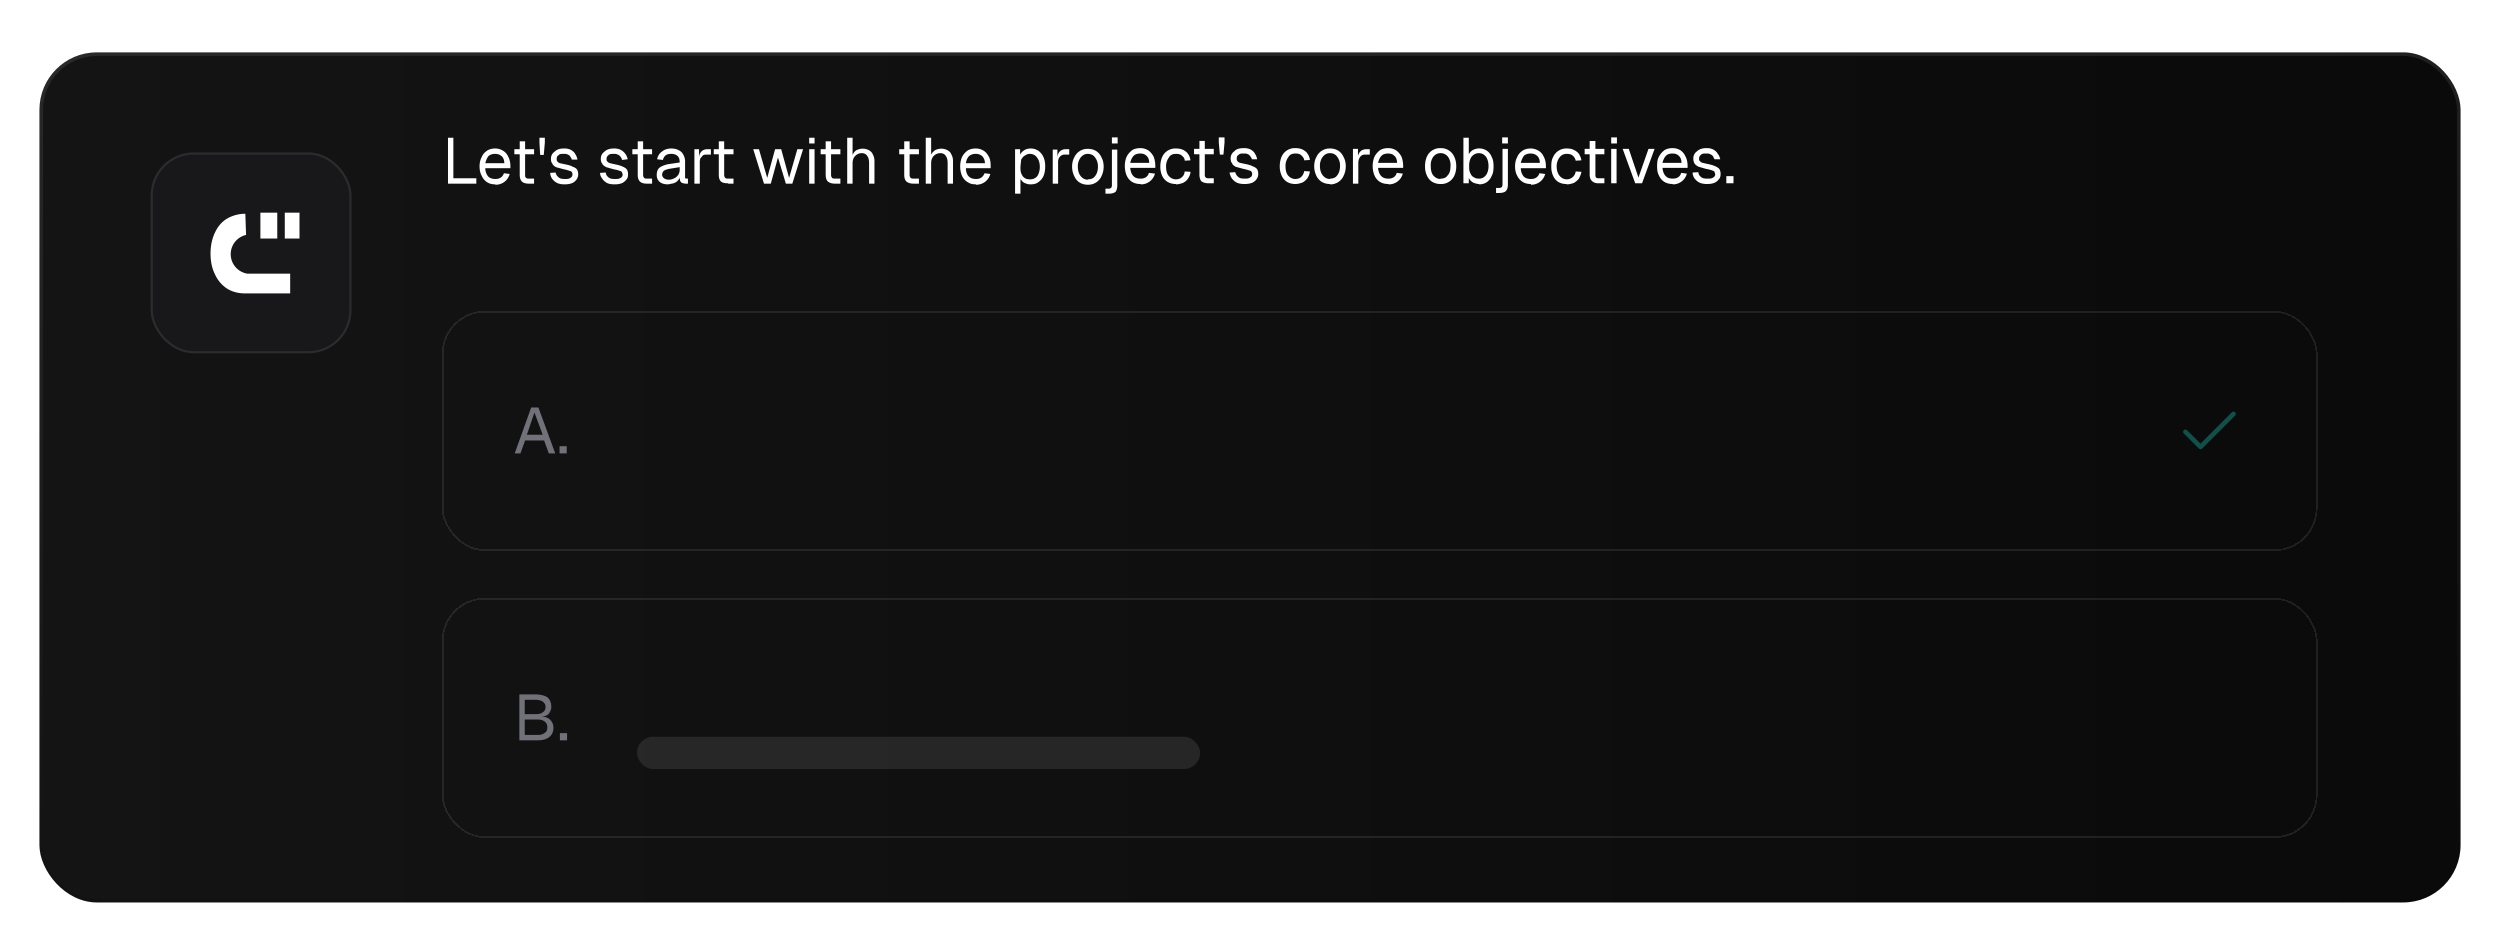
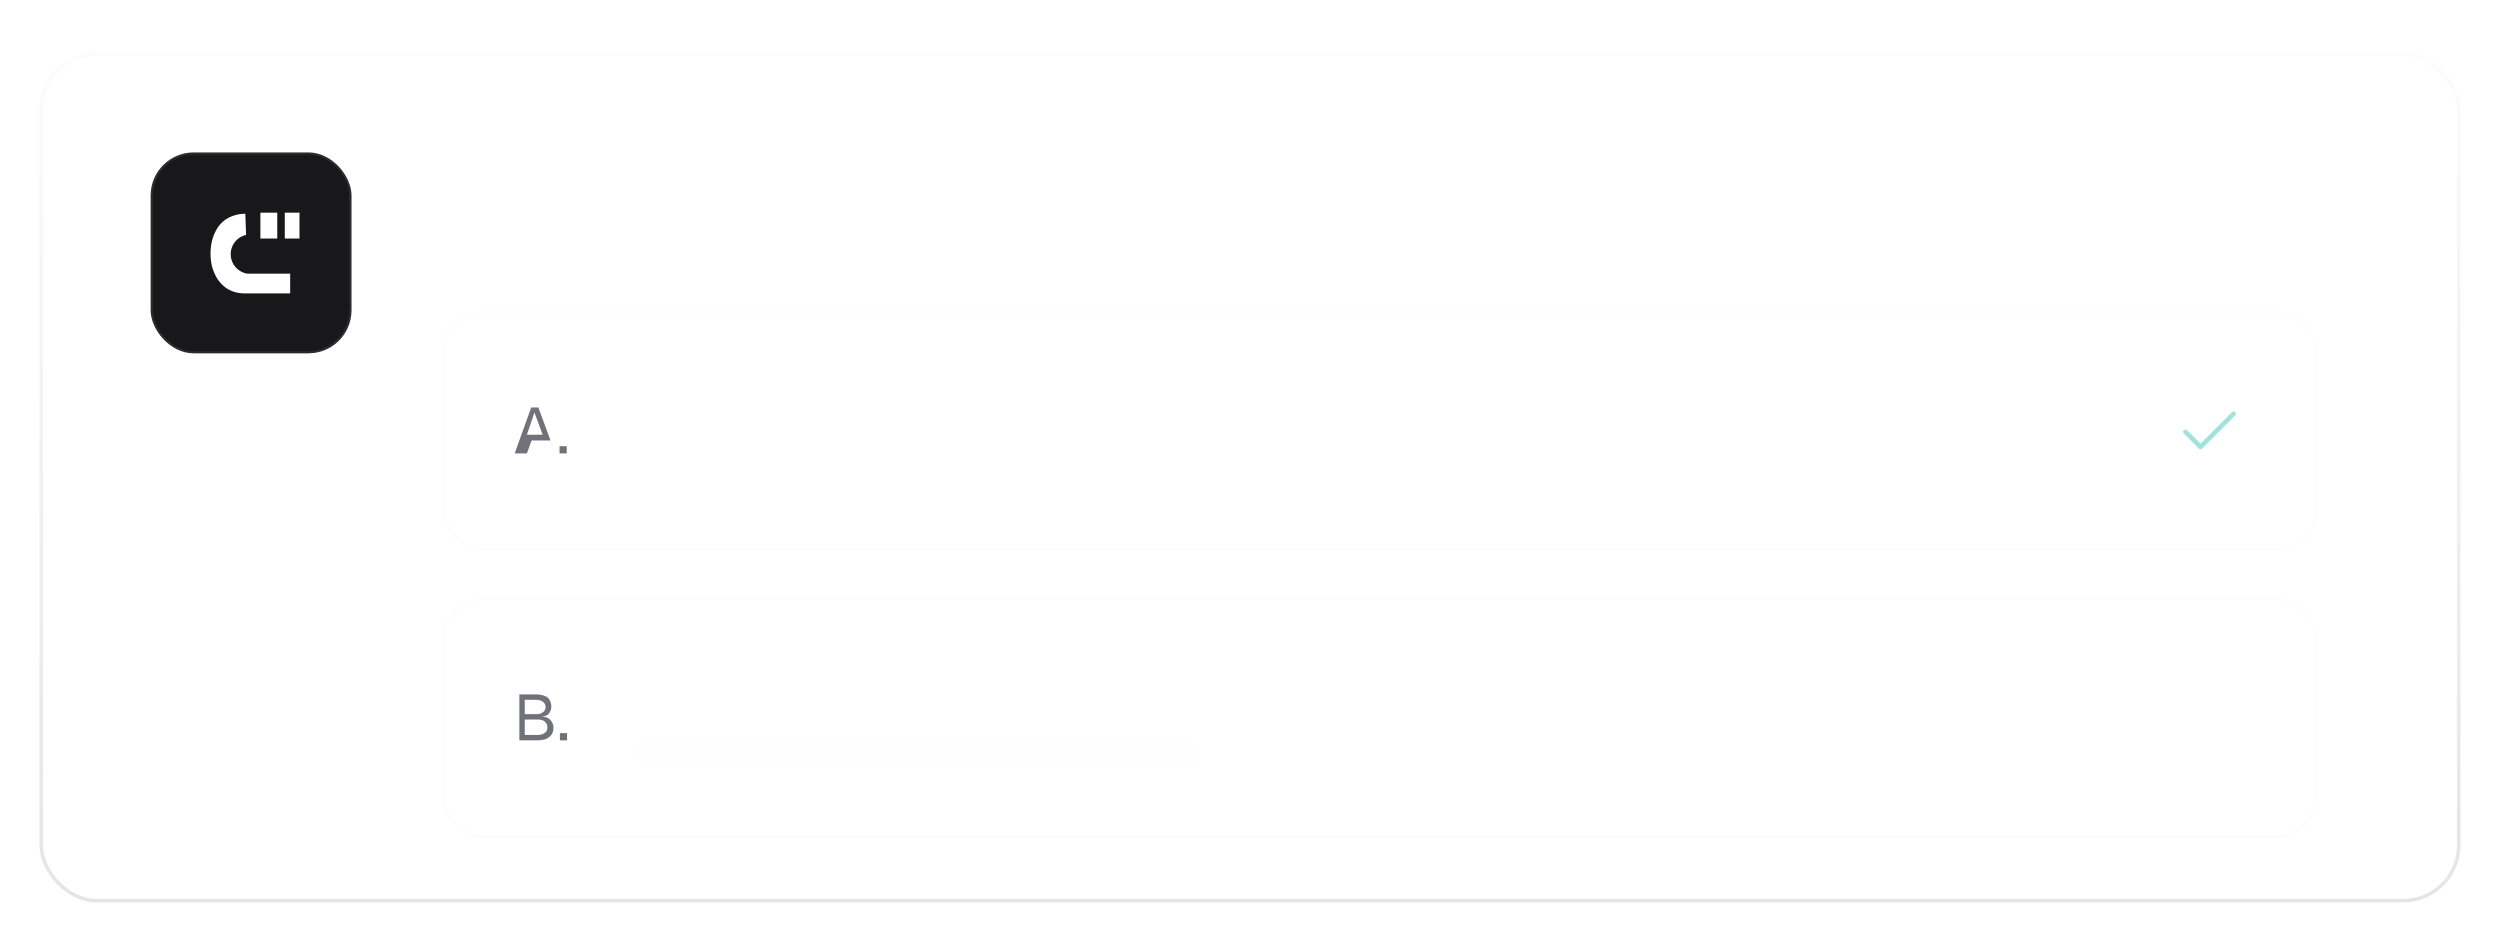
<svg xmlns="http://www.w3.org/2000/svg" fill="none" viewBox="0 0 697 259">
  <g filter="url(#a)">
-     <rect width="675" height="237" x="11" y="2" fill="url(#b)" rx="16" />
    <rect width="674" height="236" x="11.5" y="2.5" stroke="url(#c)" stroke-opacity=".1" rx="15.5" />
  </g>
  <g filter="url(#d)">
    <rect width="56" height="56" x="42" y="23" fill="#18181B" rx="12" />
    <rect width="55.4" height="55.4" x="42.3" y="23.3" stroke="#E4E4E7" stroke-opacity=".1" stroke-width=".6" rx="11.7" />
    <path fill="#fff" d="M83.5 39.7V47h-4.1v-7.2h4ZM77.3 39.7V47h-4.7v-7.2h4.7Z" />
    <path fill="#fff" d="M68.6 46a5.5 5.5 0 0 0 .4 10.8h11.9v5.5H68.3c-2 0-3.7-.5-5.1-1.4a9.3 9.3 0 0 1-3.3-4c-.8-1.6-1.2-3.5-1.2-5.7 0-2.4.5-4.4 1.3-6 .8-1.7 2-3 3.4-3.8a10 10 0 0 1 5-1.3l.2 5.8Z" />
  </g>
  <path fill="#fff" d="M124.9 51.2V38.4h1.5v12l-.8-.7h7.2v1.5h-8Zm13.2.2c-.9 0-1.7-.2-2.3-.6a4 4 0 0 1-1.5-1.8c-.4-.7-.6-1.6-.6-2.6s.2-1.9.6-2.6c.3-.8.8-1.3 1.5-1.8.6-.4 1.4-.6 2.2-.6a4 4 0 0 1 2.2.6c.7.4 1.2 1 1.5 1.7.4.7.6 1.7.6 2.7v.5h-7c0 1 .4 1.8.8 2.3.5.5 1.2.7 2 .7.6 0 1.1-.1 1.5-.4.5-.3.7-.7.9-1.2l1.6.2a4 4 0 0 1-4 3Zm-2.8-5.9h5.3c0-.9-.3-1.6-.8-2-.5-.4-1-.6-1.8-.6-.7 0-1.3.2-1.8.6-.4.5-.7 1.2-.9 2Zm12.1 5.7c-.8 0-1.5-.2-1.9-.6-.4-.4-.6-1-.6-1.9v-9.3h1.5v9.3c0 .4 0 .7.3.9.2.2.5.2.9.2h1.3v1.4h-1.5Zm-4-8.2v-1.4h5.5V43h-5.4Zm7.2.2-.2-3.4v-1.4h1.5v1.4l-.3 3.4h-1Zm6.9 8.2c-.9 0-1.6-.1-2.2-.4-.6-.3-1-.7-1.4-1.2-.3-.5-.5-1-.5-1.6l1.5-.1c.1.5.4 1 .8 1.3.4.4 1 .5 1.8.5.6 0 1.1 0 1.5-.3.4-.2.6-.5.6-1 0-.2 0-.4-.2-.6 0-.2-.3-.3-.7-.4a9 9 0 0 0-1.5-.4l-2.2-.6c-.5-.3-.9-.6-1-1-.3-.3-.4-.8-.4-1.3 0-.8.3-1.5 1-2 .6-.6 1.4-.9 2.6-.9a4 4 0 0 1 2 .4c.5.3 1 .7 1.2 1.2.3.4.5 1 .6 1.5h-1.6c0-.3-.2-.5-.4-.8-.1-.3-.4-.5-.7-.6-.3-.2-.7-.2-1.1-.2-.7 0-1.2 0-1.5.4-.4.2-.5.6-.5 1 0 .3 0 .5.2.7.1.2.4.4.7.5l1.4.3c1 .2 1.7.4 2.2.7.6.2 1 .5 1.2.8.2.4.3.8.3 1.3 0 .6-.2 1.1-.5 1.5a3 3 0 0 1-1.3 1c-.6.2-1.2.3-2 .3Zm14 0c-1 0-1.7-.1-2.3-.4-.5-.3-1-.7-1.3-1.2-.4-.5-.6-1-.6-1.6l1.6-.1c0 .5.3 1 .7 1.3.4.4 1 .5 1.8.5.7 0 1.2 0 1.6-.3.4-.2.6-.5.6-1l-.2-.6c-.1-.2-.4-.3-.7-.4a9 9 0 0 0-1.6-.4l-2.1-.6c-.5-.3-1-.6-1.1-1-.3-.3-.4-.8-.4-1.3 0-.8.3-1.5 1-2 .6-.6 1.5-.9 2.6-.9a4 4 0 0 1 2 .4 3.8 3.8 0 0 1 1.9 2.6l-1.6.2c0-.4-.2-.6-.4-.9-.2-.3-.5-.5-.8-.6-.3-.2-.7-.2-1-.2-.8 0-1.3 0-1.6.4-.3.2-.5.6-.5 1 0 .3 0 .5.2.7.2.2.4.4.8.5l1.3.3c1 .2 1.7.4 2.3.7.5.2.9.5 1.1.8.2.4.3.8.3 1.3 0 .6-.1 1.1-.5 1.5a3 3 0 0 1-1.3 1c-.5.2-1.2.3-1.9.3Zm8.8-.2c-.8 0-1.5-.2-1.9-.6-.4-.4-.6-1-.6-1.9v-9.3h1.5v9.3c0 .4.1.7.3.9.2.2.5.2.9.2h1.3v1.4h-1.5Zm-4-8.2v-1.4h5.5V43h-5.4Zm10 8.4c-1 0-1.8-.2-2.4-.7-.5-.5-.8-1-.8-1.9 0-.8.2-1.5.7-2 .5-.4 1.2-.7 2.3-1l3.4-.5c0-.9-.2-1.5-.6-1.8-.4-.4-1-.6-1.7-.6s-1.2.1-1.6.4c-.4.3-.6.7-.8 1.3l-1.6-.2c.2-.9.6-1.6 1.3-2.1.7-.6 1.6-.9 2.7-.9 1.2 0 2.1.4 2.8 1a4 4 0 0 1 1 2.9v4.4l.5.1h.3v1.4h-.2a3.1 3.1 0 0 1-1.4-.2c-.3-.1-.4-.3-.6-.6l-.1-1.2h.1c0 .4-.3.8-.6 1.1-.3.4-.7.6-1.2.8l-1.5.3Zm.1-1.3c.7 0 1.2-.2 1.6-.4a2.6 2.6 0 0 0 1.5-2.5v-.6l-3.1.5c-.7.2-1.1.3-1.4.6-.2.2-.4.6-.4 1s.2.7.5 1c.3.2.8.4 1.3.4Zm7.2 1v-9.5h1.3V44c0-.8.3-1.4.7-1.8.4-.4 1-.6 1.6-.6h1v1.5h-1c-.5 0-.9 0-1.2.2l-.7.8a3 3 0 0 0-.2 1.3v5.8h-1.5Zm9.4 0c-.9 0-1.5-.1-2-.5-.4-.4-.6-1-.6-1.9v-9.3h1.5v9.3c0 .4.1.7.3.9.2.2.5.2 1 .2h1.3v1.4H203Zm-4-8.1v-1.4h5.5V43H199Zm14 8.2-3-9.6h1.6l2.3 8 2.2-8h1.7l2.2 8 2.3-8h1.6l-3 9.6h-1.8l-2.2-7.3-2 7.3h-2Zm12.6 0v-9.6h1.5v9.6h-1.5Zm0-11v-1.8h1.5V40h-1.5Zm7.2 11c-.9 0-1.5-.2-2-.6-.4-.4-.6-1-.6-1.9v-9.3h1.5v9.3c0 .4.1.7.3.9.2.2.5.2 1 .2h1.3v1.4h-1.5Zm-4-8.2v-1.4h5.5V43h-5.5Zm7.4 8.2V38.4h1.5v5.3h-.2c.2-.5.4-1 .7-1.3.2-.3.6-.6 1-.7a3.7 3.7 0 0 1 3.1.2c.5.3.9.7 1.1 1.3.3.5.4 1.1.4 1.8v6.2h-1.5v-5.7c0-1-.2-1.6-.5-2-.3-.5-.8-.8-1.5-.8-.8 0-1.4.3-1.9.8-.4.4-.7 1.1-.7 2v5.7h-1.5Zm18.5 0c-.9 0-1.5-.2-2-.6-.4-.4-.6-1-.6-1.9v-9.3h1.5v9.3c0 .4.1.7.3.9.2.2.5.2 1 .2h1.3v1.4h-1.5Zm-4-8.2v-1.4h5.5V43h-5.5Zm7.4 8.2V38.4h1.5v5.3h-.1c0-.5.3-1 .6-1.3.3-.3.6-.6 1-.7a3.7 3.7 0 0 1 3.1.2c.5.3.9.7 1.1 1.3.3.5.4 1.1.4 1.8v6.2h-1.5v-5.7c0-1-.2-1.6-.5-2-.3-.5-.8-.8-1.5-.8-.8 0-1.4.3-1.9.8-.4.4-.7 1.1-.7 2v5.7h-1.5Zm14 .2c-1 0-1.7-.2-2.3-.6a4 4 0 0 1-1.6-1.8c-.3-.7-.5-1.6-.5-2.6s.2-1.9.5-2.6c.4-.8.9-1.3 1.5-1.8.7-.4 1.4-.6 2.3-.6a4 4 0 0 1 2.2.6c.7.4 1.1 1 1.5 1.7.4.7.5 1.7.5 2.7v.5h-6.9c0 1 .3 1.8.8 2.3.5.5 1.2.7 2 .7.6 0 1.1-.1 1.5-.4.4-.3.7-.7.9-1.2l1.6.2a4 4 0 0 1-4 3Zm-2.8-5.9h5.3c0-.9-.4-1.6-.8-2-.5-.4-1-.6-1.8-.6-.7 0-1.3.2-1.8.6-.5.5-.8 1.2-.9 2ZM283 54V41.6h1.4v2h-.2a3 3 0 0 1 1.2-1.6c.5-.4 1.2-.6 2-.6.9 0 1.6.3 2.2.7.6.5 1.1 1.1 1.4 1.9.3.7.4 1.5.4 2.4 0 .9-.1 1.7-.4 2.5a4 4 0 0 1-1.4 1.8c-.6.5-1.3.7-2.3.7-.5 0-1-.1-1.4-.3-.4-.1-.8-.4-1-.7-.3-.3-.5-.6-.6-1l.2-.3V54H283Zm4.2-4c.8 0 1.5-.3 2-.9.4-.6.7-1.5.7-2.6s-.3-2-.8-2.6c-.4-.6-1.1-1-2-1-.5 0-1 .2-1.4.5-.4.2-.7.6-1 1.1l-.2 2c0 .8 0 1.4.3 2 .2.5.5.9 1 1.2.3.2.8.3 1.4.3Zm6.3 1.3v-9.6h1.3V44c0-.8.3-1.4.7-1.8.4-.4 1-.6 1.6-.6h1v1.5h-1c-.4 0-.8 0-1.1.2-.4.2-.6.5-.8.8a3 3 0 0 0-.2 1.3v5.8h-1.5Zm9.8.2c-.9 0-1.6-.2-2.3-.6a4 4 0 0 1-1.5-1.8 6 6 0 0 1-.6-2.6c0-1 .2-1.9.6-2.6a4 4 0 0 1 3.8-2.4c.9 0 1.6.2 2.3.6a4 4 0 0 1 1.5 1.8c.4.7.6 1.6.6 2.6a6 6 0 0 1-.6 2.6 4 4 0 0 1-3.8 2.4Zm0-1.5c.9 0 1.6-.3 2-.9.5-.6.8-1.5.8-2.6a4 4 0 0 0-.8-2.6c-.4-.6-1.1-1-2-1-.9 0-1.5.4-2 1a4 4 0 0 0-.8 2.6c0 1.1.3 2 .8 2.6.5.6 1.1 1 2 1Zm4.9 4v-1.4h.8c.3 0 .5 0 .7-.2.2-.1.3-.4.3-.8v-9.9h1.5v10c0 .8-.2 1.4-.5 1.8-.4.3-1 .5-1.9.5h-.9ZM310 40v-1.7h1.6V40H310Zm8 11.3c-1 0-1.7-.2-2.4-.6a4 4 0 0 1-1.5-1.8c-.3-.7-.5-1.6-.5-2.6s.2-1.9.5-2.6c.4-.8.9-1.3 1.5-1.8.6-.4 1.4-.6 2.3-.6a4 4 0 0 1 2.2.6c.6.4 1.1 1 1.5 1.7.3.7.5 1.7.5 2.7v.5h-7c.1 1 .4 1.8.9 2.3.5.5 1.1.7 2 .7.6 0 1-.1 1.5-.4.4-.3.7-.7.8-1.2l1.7.2a4 4 0 0 1-4 3Zm-2.8-5.9h5.2c0-.9-.3-1.6-.8-2-.4-.4-1-.6-1.7-.6s-1.4.2-1.8.6c-.5.5-.8 1.2-1 2Zm12.7 5.9c-1 0-1.7-.2-2.4-.6A4 4 0 0 1 324 49a6 6 0 0 1-.5-2.6c0-1 .2-1.9.5-2.6a4 4 0 0 1 3.9-2.4c.7 0 1.3.1 2 .4.5.3 1 .6 1.3 1.1.4.5.6 1.1.7 1.8l-1.6.1c0-.6-.3-1-.8-1.4-.4-.4-1-.5-1.6-.5-1 0-1.6.3-2 1a4 4 0 0 0-.8 2.5c0 1.1.2 2 .7 2.6.5.6 1.2 1 2 1 .7 0 1.3-.2 1.7-.6.5-.4.7-.9.8-1.6l1.6.1c0 .7-.3 1.3-.7 1.9-.3.5-.8.9-1.4 1.2-.6.2-1.2.4-2 .4Zm9-.2c-.8 0-1.5-.2-2-.6-.3-.4-.5-1-.5-1.9v-9.3h1.5v9.3c0 .4 0 .7.3.9.2.2.5.2.9.2h1.3v1.4H337Zm-4-8.2v-1.4h5.5V43H333Zm7.2.2-.3-3.4v-1.4h1.6v1.4l-.3 3.4h-1Zm6.9 8.2c-.9 0-1.6-.1-2.2-.4-.6-.3-1-.7-1.4-1.2-.3-.5-.5-1-.6-1.6l1.6-.1c.1.5.4 1 .8 1.3.4.4 1 .5 1.8.5.6 0 1.1 0 1.5-.3.4-.2.6-.5.6-1 0-.2 0-.4-.2-.6 0-.2-.3-.3-.7-.4a9 9 0 0 0-1.5-.4l-2.2-.6c-.5-.3-.9-.6-1-1-.3-.3-.4-.8-.4-1.3 0-.8.3-1.5 1-2 .5-.6 1.4-.9 2.6-.9a4 4 0 0 1 2 .4c.5.3 1 .7 1.2 1.2.3.4.5 1 .6 1.5H349c0-.3-.2-.5-.4-.8-.2-.3-.4-.5-.7-.6-.3-.2-.7-.2-1.1-.2-.7 0-1.2 0-1.5.4-.4.2-.5.6-.5 1 0 .3 0 .5.2.7.1.2.4.4.7.5l1.4.3c1 .2 1.7.4 2.2.7.6.2 1 .5 1.2.8.2.4.3.8.3 1.3 0 .6-.2 1.1-.5 1.5a3 3 0 0 1-1.3 1c-.6.2-1.2.3-2 .3Zm14.2 0c-1 0-1.7-.2-2.4-.6a4 4 0 0 1-1.5-1.8 6 6 0 0 1-.5-2.6c0-1 .2-1.9.5-2.6a4 4 0 0 1 3.9-2.4c.7 0 1.3.1 2 .4.5.3 1 .6 1.3 1.1.4.5.6 1.1.7 1.8l-1.6.1c0-.6-.4-1-.8-1.4-.4-.4-1-.5-1.6-.5-1 0-1.6.3-2 1a4 4 0 0 0-.8 2.5c0 1.1.2 2 .7 2.6.5.6 1.2 1 2 1 .7 0 1.3-.2 1.7-.6.4-.4.7-.9.8-1.6l1.6.1c-.1.7-.3 1.3-.7 1.9-.4.5-.8.9-1.4 1.2-.6.2-1.2.4-2 .4Zm9.6 0c-.9 0-1.6-.2-2.3-.6A4 4 0 0 1 367 49a6 6 0 0 1-.6-2.6c0-1 .2-1.9.6-2.6a4 4 0 0 1 3.8-2.4c.9 0 1.6.2 2.3.6a4 4 0 0 1 1.5 1.8c.4.7.6 1.6.6 2.6a6 6 0 0 1-.6 2.6 4 4 0 0 1-3.8 2.4Zm0-1.5c.9 0 1.6-.3 2-.9.5-.6.8-1.5.8-2.6a4 4 0 0 0-.8-2.6c-.4-.6-1.1-1-2-1-.9 0-1.5.4-2 1a4 4 0 0 0-.8 2.6c0 1.1.3 2 .8 2.6.5.6 1.1 1 2 1Zm6.4 1.3v-9.6h1.4V44h-.1c.1-.8.4-1.4.8-1.8.4-.4 1-.6 1.6-.6h1v1.5h-1c-.5 0-.9 0-1.2.2-.3.2-.6.5-.7.8a3 3 0 0 0-.3 1.3v5.8h-1.5Zm9.9.2c-1 0-1.7-.2-2.4-.6a4 4 0 0 1-1.5-1.8c-.3-.7-.5-1.6-.5-2.6s.2-1.9.5-2.6c.4-.8.9-1.3 1.5-1.8.6-.4 1.4-.6 2.3-.6a4 4 0 0 1 2.2.6c.6.4 1.1 1 1.5 1.7.3.7.5 1.7.5 2.7v.5h-7c.1 1 .4 1.8.9 2.3.5.5 1.1.7 2 .7.6 0 1-.1 1.5-.4.4-.3.7-.7.8-1.2l1.7.2a4 4 0 0 1-4 3Zm-2.8-5.9h5.2c0-.9-.3-1.6-.8-2-.4-.4-1-.6-1.7-.6s-1.4.2-1.8.6c-.5.5-.8 1.2-1 2Zm17.3 5.9c-.8 0-1.6-.2-2.3-.6a4 4 0 0 1-1.5-1.8 6 6 0 0 1-.5-2.6c0-1 .2-1.9.5-2.6a4 4 0 0 1 3.8-2.4 4 4 0 0 1 3.8 2.3c.4.8.6 1.7.6 2.7a6 6 0 0 1-.5 2.6 4 4 0 0 1-3.9 2.4Zm0-1.5c1 0 1.6-.3 2-.9.6-.6.8-1.5.8-2.6a4 4 0 0 0-.7-2.6c-.5-.6-1.2-1-2-1-1 0-1.6.4-2.1 1a4 4 0 0 0-.7 2.6c0 1.1.2 2 .7 2.6.5.6 1.2 1 2 1Zm10.8 1.5c-.6 0-1.2-.2-1.7-.4a3 3 0 0 1-1.2-1.3v1.5H408V38.4h1.5V43c.2-.4.6-.8 1-1.1a3.8 3.8 0 0 1 4 .1c.6.4 1.1 1 1.4 1.8.4.7.5 1.6.5 2.6s-.1 1.9-.5 2.6a4 4 0 0 1-1.4 1.8c-.6.4-1.3.6-2.2.6Zm0-1.5c.7 0 1.4-.3 1.9-1 .4-.5.7-1.4.7-2.5s-.3-2-.7-2.6c-.5-.6-1.1-1-2-1a2.6 2.6 0 0 0-2.4 1.7 5 5 0 0 0-.3 1.9c0 .7 0 1.4.3 1.9.2.5.5 1 1 1.2.4.3.9.4 1.4.4Zm4.7 4v-1.4h.7c.3 0 .6 0 .8-.2.2-.1.3-.4.3-.8v-9.9h1.5v10c0 .8-.2 1.4-.6 1.8-.3.3-1 .5-1.8.5h-1Zm1.7-13.8v-1.7h1.6V40h-1.6Zm8 11.3c-.9 0-1.7-.2-2.3-.6A4 4 0 0 1 423 49c-.4-.7-.6-1.6-.6-2.6s.2-1.9.6-2.6c.3-.8.8-1.3 1.5-1.8.6-.4 1.4-.6 2.2-.6a4 4 0 0 1 2.2.6c.7.4 1.2 1 1.5 1.7.4.7.6 1.7.6 2.7v.5h-7c0 1 .4 1.8.8 2.3.5.5 1.2.7 2 .7.6 0 1.1-.1 1.5-.4.5-.3.7-.7.9-1.2l1.6.2a4 4 0 0 1-4 3Zm-2.8-5.9h5.3c0-.9-.3-1.6-.8-2-.5-.4-1-.6-1.8-.6-.7 0-1.3.2-1.8.6-.4.5-.7 1.2-.9 2Zm12.7 5.9c-.9 0-1.6-.2-2.3-.6A4 4 0 0 1 433 49a6 6 0 0 1-.5-2.6c0-1 .1-1.9.5-2.6a4 4 0 0 1 3.8-2.4c.8 0 1.4.1 2 .4.6.3 1 .6 1.4 1.1.3.5.6 1.1.7 1.8l-1.6.1c-.1-.6-.4-1-.8-1.4-.5-.4-1-.5-1.7-.5-.8 0-1.5.3-2 1a4 4 0 0 0-.8 2.5c0 1.1.3 2 .8 2.6.5.6 1.2 1 2 1a2.5 2.5 0 0 0 2.5-2.2l1.6.1c-.1.7-.4 1.3-.7 1.9-.4.5-.9.9-1.4 1.2-.6.2-1.2.4-2 .4Zm9-.2c-.8 0-1.4-.2-1.8-.6-.5-.4-.7-1-.7-1.9v-9.3h1.6v9.3c0 .4 0 .7.2.9.2.2.5.2 1 .2h1.3v1.4h-1.5Zm-3.9-8.2v-1.4h5.5V43h-5.5Zm7.4 8.2v-9.6h1.5v9.6h-1.5Zm0-11v-1.8h1.6V40h-1.6Zm6.7 11-3.5-9.6h1.7l2.7 8 2.8-8h1.7l-3.5 9.6h-2Zm10.5.2c-1 0-1.7-.2-2.4-.6a4 4 0 0 1-1.5-1.8c-.4-.7-.5-1.6-.5-2.6s.1-1.9.5-2.6c.4-.8.9-1.3 1.5-1.8.6-.4 1.4-.6 2.3-.6a4 4 0 0 1 2.2.6c.6.4 1.1 1 1.4 1.7.4.7.6 1.7.6 2.7v.5h-7c.1 1 .4 1.8.9 2.3.5.5 1.1.7 2 .7.6 0 1-.1 1.5-.4.4-.3.7-.7.8-1.2l1.6.2a4 4 0 0 1-4 3Zm-2.8-5.9h5.2c0-.9-.3-1.6-.8-2-.4-.4-1-.6-1.7-.6-.8 0-1.4.2-1.8.6-.5.5-.8 1.2-1 2Zm12.4 5.9c-.8 0-1.6-.1-2.2-.4-.6-.3-1-.7-1.4-1.2-.3-.5-.5-1-.5-1.6l1.6-.1c0 .5.3 1 .7 1.3.4.4 1 .5 1.8.5.7 0 1.2 0 1.6-.3.4-.2.6-.5.6-1l-.2-.6c-.1-.2-.4-.3-.7-.4a9 9 0 0 0-1.6-.4l-2.1-.6c-.6-.3-1-.6-1.2-1-.2-.3-.3-.8-.3-1.3 0-.8.3-1.5 1-2 .6-.6 1.5-.9 2.6-.9a4 4 0 0 1 2 .4c.5.3 1 .7 1.2 1.2.4.4.6 1 .7 1.5H478l-.4-.8c-.2-.3-.5-.5-.8-.6-.3-.2-.7-.2-1-.2-.8 0-1.3 0-1.6.4-.3.2-.5.6-.5 1 0 .3 0 .5.2.7.2.2.4.4.8.5l1.3.3c1 .2 1.7.4 2.3.7.5.2.9.5 1.1.8.2.4.3.8.3 1.3 0 .6-.1 1.1-.5 1.5a3 3 0 0 1-1.3 1c-.5.2-1.2.3-1.9.3Zm5.3-.2v-2h2v2h-2Z" />
  <g filter="url(#e)">
    <rect width="522.5" height="66.5" x="123.4" y="72.9" stroke="#E4E4E7" stroke-opacity=".1" stroke-width=".5" rx="11.8" shape-rendering="crispEdges" />
    <path stroke="#14B8A6" stroke-linecap="round" stroke-linejoin="round" stroke-width="1.3" d="m622.7 101.4-9.2 9.2-4.2-4.2" opacity=".4" />
-     <path fill="#71717A" d="m143.5 112.4 4.6-12.8h2l4.7 12.8H153l-1.3-3.6h-5.3l-1.3 3.6h-1.7Zm3.5-5.2h4.3L149 101l-2.1 6.2Zm9 5.2v-2h2v2h-2Z" />
+     <path fill="#71717A" d="m143.5 112.4 4.6-12.8h2l4.7 12.8l-1.3-3.6h-5.3l-1.3 3.6h-1.7Zm3.5-5.2h4.3L149 101l-2.1 6.2Zm9 5.2v-2h2v2h-2Z" />
    <rect width="339.7" height="9" x="177.6" y="92.4" fill="none" rx="4.5" />
    <rect width="157" height="9" x="177.6" y="111.4" fill="none" rx="4.5" />
  </g>
  <g filter="url(#f)">
    <rect width="522.5" height="66.5" x="123.4" y="152.9" stroke="#E4E4E7" stroke-opacity=".1" stroke-width=".5" rx="11.8" shape-rendering="crispEdges" />
    <path fill="#71717A" d="M144.8 192.4v-12.8h4.4c1.5 0 2.6.3 3.4.8.7.6 1.1 1.5 1.1 2.6 0 .6-.1 1-.4 1.5-.2.4-.5.8-1 1-.4.2-1 .3-1.6.3 1.1 0 2 .2 2.6.8a3 3 0 0 1 1 2.3c0 1.1-.4 2-1.2 2.6-.7.6-1.8.9-3.2.9h-5.1Zm1.5-1.5h3.6c.9 0 1.5-.2 2-.6.5-.3.7-.8.7-1.5s-.2-1.2-.7-1.6c-.5-.4-1.1-.6-2-.6h-3.6v4.3Zm0-5.8h2.9c1 0 1.6-.1 2.1-.5.5-.3.8-.8.8-1.5s-.3-1.1-.8-1.5c-.4-.3-1.2-.5-2.1-.5h-2.9v4Zm9.8 7.3v-2h2v2h-2Z" />
    <rect width="157" height="9" x="177.6" y="191.4" fill="#F4F4F5" fill-opacity=".1" rx="4.5" />
  </g>
  <defs>
    <filter id="a" width="696.5" height="258.5" x=".2" y=".2" color-interpolation-filters="sRGB" filterUnits="userSpaceOnUse">
      <feFlood flood-opacity="0" result="BackgroundImageFix" />
      <feColorMatrix in="SourceAlpha" result="hardAlpha" values="0 0 0 0 0 0 0 0 0 0 0 0 0 0 0 0 0 0 127 0" />
      <feMorphology in="SourceAlpha" radius="1.8" result="effect1_dropShadow_528_5183" />
      <feOffset dy="3.6" />
      <feGaussianBlur stdDeviation="2.7" />
      <feComposite in2="hardAlpha" operator="out" />
      <feColorMatrix values="0 0 0 0 0 0 0 0 0 0 0 0 0 0 0 0 0 0 0.02 0" />
      <feBlend in2="BackgroundImageFix" result="effect1_dropShadow_528_5183" />
      <feColorMatrix in="SourceAlpha" result="hardAlpha" values="0 0 0 0 0 0 0 0 0 0 0 0 0 0 0 0 0 0 127 0" />
      <feMorphology in="SourceAlpha" radius="2.7" result="effect2_dropShadow_528_5183" />
      <feOffset dy="9" />
      <feGaussianBlur stdDeviation="6.7" />
      <feComposite in2="hardAlpha" operator="out" />
      <feColorMatrix values="0 0 0 0 0 0 0 0 0 0 0 0 0 0 0 0 0 0 0.05 0" />
      <feBlend in2="effect1_dropShadow_528_5183" result="effect2_dropShadow_528_5183" />
      <feBlend in="SourceGraphic" in2="effect2_dropShadow_528_5183" result="shape" />
    </filter>
    <filter id="d" width="89.5" height="89.5" x="25.3" y="20.2" color-interpolation-filters="sRGB" filterUnits="userSpaceOnUse">
      <feFlood flood-opacity="0" result="BackgroundImageFix" />
      <feColorMatrix in="SourceAlpha" result="hardAlpha" values="0 0 0 0 0 0 0 0 0 0 0 0 0 0 0 0 0 0 127 0" />
      <feMorphology in="SourceAlpha" radius="2.8" result="effect1_dropShadow_528_5183" />
      <feOffset dy="5.6" />
      <feGaussianBlur stdDeviation="4.2" />
      <feComposite in2="hardAlpha" operator="out" />
      <feColorMatrix values="0 0 0 0 0 0 0 0 0 0 0 0 0 0 0 0 0 0 0.02 0" />
      <feBlend in2="BackgroundImageFix" result="effect1_dropShadow_528_5183" />
      <feColorMatrix in="SourceAlpha" result="hardAlpha" values="0 0 0 0 0 0 0 0 0 0 0 0 0 0 0 0 0 0 127 0" />
      <feMorphology in="SourceAlpha" radius="4.2" result="effect2_dropShadow_528_5183" />
      <feOffset dy="13.9" />
      <feGaussianBlur stdDeviation="10.5" />
      <feComposite in2="hardAlpha" operator="out" />
      <feColorMatrix values="0 0 0 0 0 0 0 0 0 0 0 0 0 0 0 0 0 0 0.05 0" />
      <feBlend in2="effect1_dropShadow_528_5183" result="effect2_dropShadow_528_5183" />
      <feBlend in="SourceGraphic" in2="effect2_dropShadow_528_5183" result="shape" />
    </filter>
    <filter id="e" width="547" height="91" x="111.2" y="70.6" color-interpolation-filters="sRGB" filterUnits="userSpaceOnUse">
      <feFlood flood-opacity="0" result="BackgroundImageFix" />
      <feColorMatrix in="SourceAlpha" result="hardAlpha" values="0 0 0 0 0 0 0 0 0 0 0 0 0 0 0 0 0 0 127 0" />
      <feMorphology in="SourceAlpha" radius="2" result="effect1_dropShadow_528_5183" />
      <feOffset dy="4" />
      <feGaussianBlur stdDeviation="3" />
      <feComposite in2="hardAlpha" operator="out" />
      <feColorMatrix values="0 0 0 0 0 0 0 0 0 0 0 0 0 0 0 0 0 0 0.02 0" />
      <feBlend in2="BackgroundImageFix" result="effect1_dropShadow_528_5183" />
      <feColorMatrix in="SourceAlpha" result="hardAlpha" values="0 0 0 0 0 0 0 0 0 0 0 0 0 0 0 0 0 0 127 0" />
      <feMorphology in="SourceAlpha" radius="3" result="effect2_dropShadow_528_5183" />
      <feOffset dy="10" />
      <feGaussianBlur stdDeviation="7.5" />
      <feComposite in2="hardAlpha" operator="out" />
      <feColorMatrix values="0 0 0 0 0 0 0 0 0 0 0 0 0 0 0 0 0 0 0.05 0" />
      <feBlend in2="effect1_dropShadow_528_5183" result="effect2_dropShadow_528_5183" />
      <feBlend in="SourceGraphic" in2="effect2_dropShadow_528_5183" result="shape" />
    </filter>
    <filter id="f" width="547" height="91" x="111.2" y="150.6" color-interpolation-filters="sRGB" filterUnits="userSpaceOnUse">
      <feFlood flood-opacity="0" result="BackgroundImageFix" />
      <feColorMatrix in="SourceAlpha" result="hardAlpha" values="0 0 0 0 0 0 0 0 0 0 0 0 0 0 0 0 0 0 127 0" />
      <feMorphology in="SourceAlpha" radius="2" result="effect1_dropShadow_528_5183" />
      <feOffset dy="4" />
      <feGaussianBlur stdDeviation="3" />
      <feComposite in2="hardAlpha" operator="out" />
      <feColorMatrix values="0 0 0 0 0 0 0 0 0 0 0 0 0 0 0 0 0 0 0.02 0" />
      <feBlend in2="BackgroundImageFix" result="effect1_dropShadow_528_5183" />
      <feColorMatrix in="SourceAlpha" result="hardAlpha" values="0 0 0 0 0 0 0 0 0 0 0 0 0 0 0 0 0 0 127 0" />
      <feMorphology in="SourceAlpha" radius="3" result="effect2_dropShadow_528_5183" />
      <feOffset dy="10" />
      <feGaussianBlur stdDeviation="7.5" />
      <feComposite in2="hardAlpha" operator="out" />
      <feColorMatrix values="0 0 0 0 0 0 0 0 0 0 0 0 0 0 0 0 0 0 0.05 0" />
      <feBlend in2="effect1_dropShadow_528_5183" result="effect2_dropShadow_528_5183" />
      <feBlend in="SourceGraphic" in2="effect2_dropShadow_528_5183" result="shape" />
    </filter>
    <linearGradient id="b" x1="686" x2="11" y1="120.5" y2="120.5" gradientUnits="userSpaceOnUse">
      <stop stop-color="#0A0A0A" />
      <stop offset="1" stop-color="#141414" />
    </linearGradient>
    <linearGradient id="c" x1="348.5" x2="348.5" y1="2" y2="239" gradientUnits="userSpaceOnUse">
      <stop stop-color="#E4E4E7" />
      <stop offset="1" />
    </linearGradient>
  </defs>
</svg>